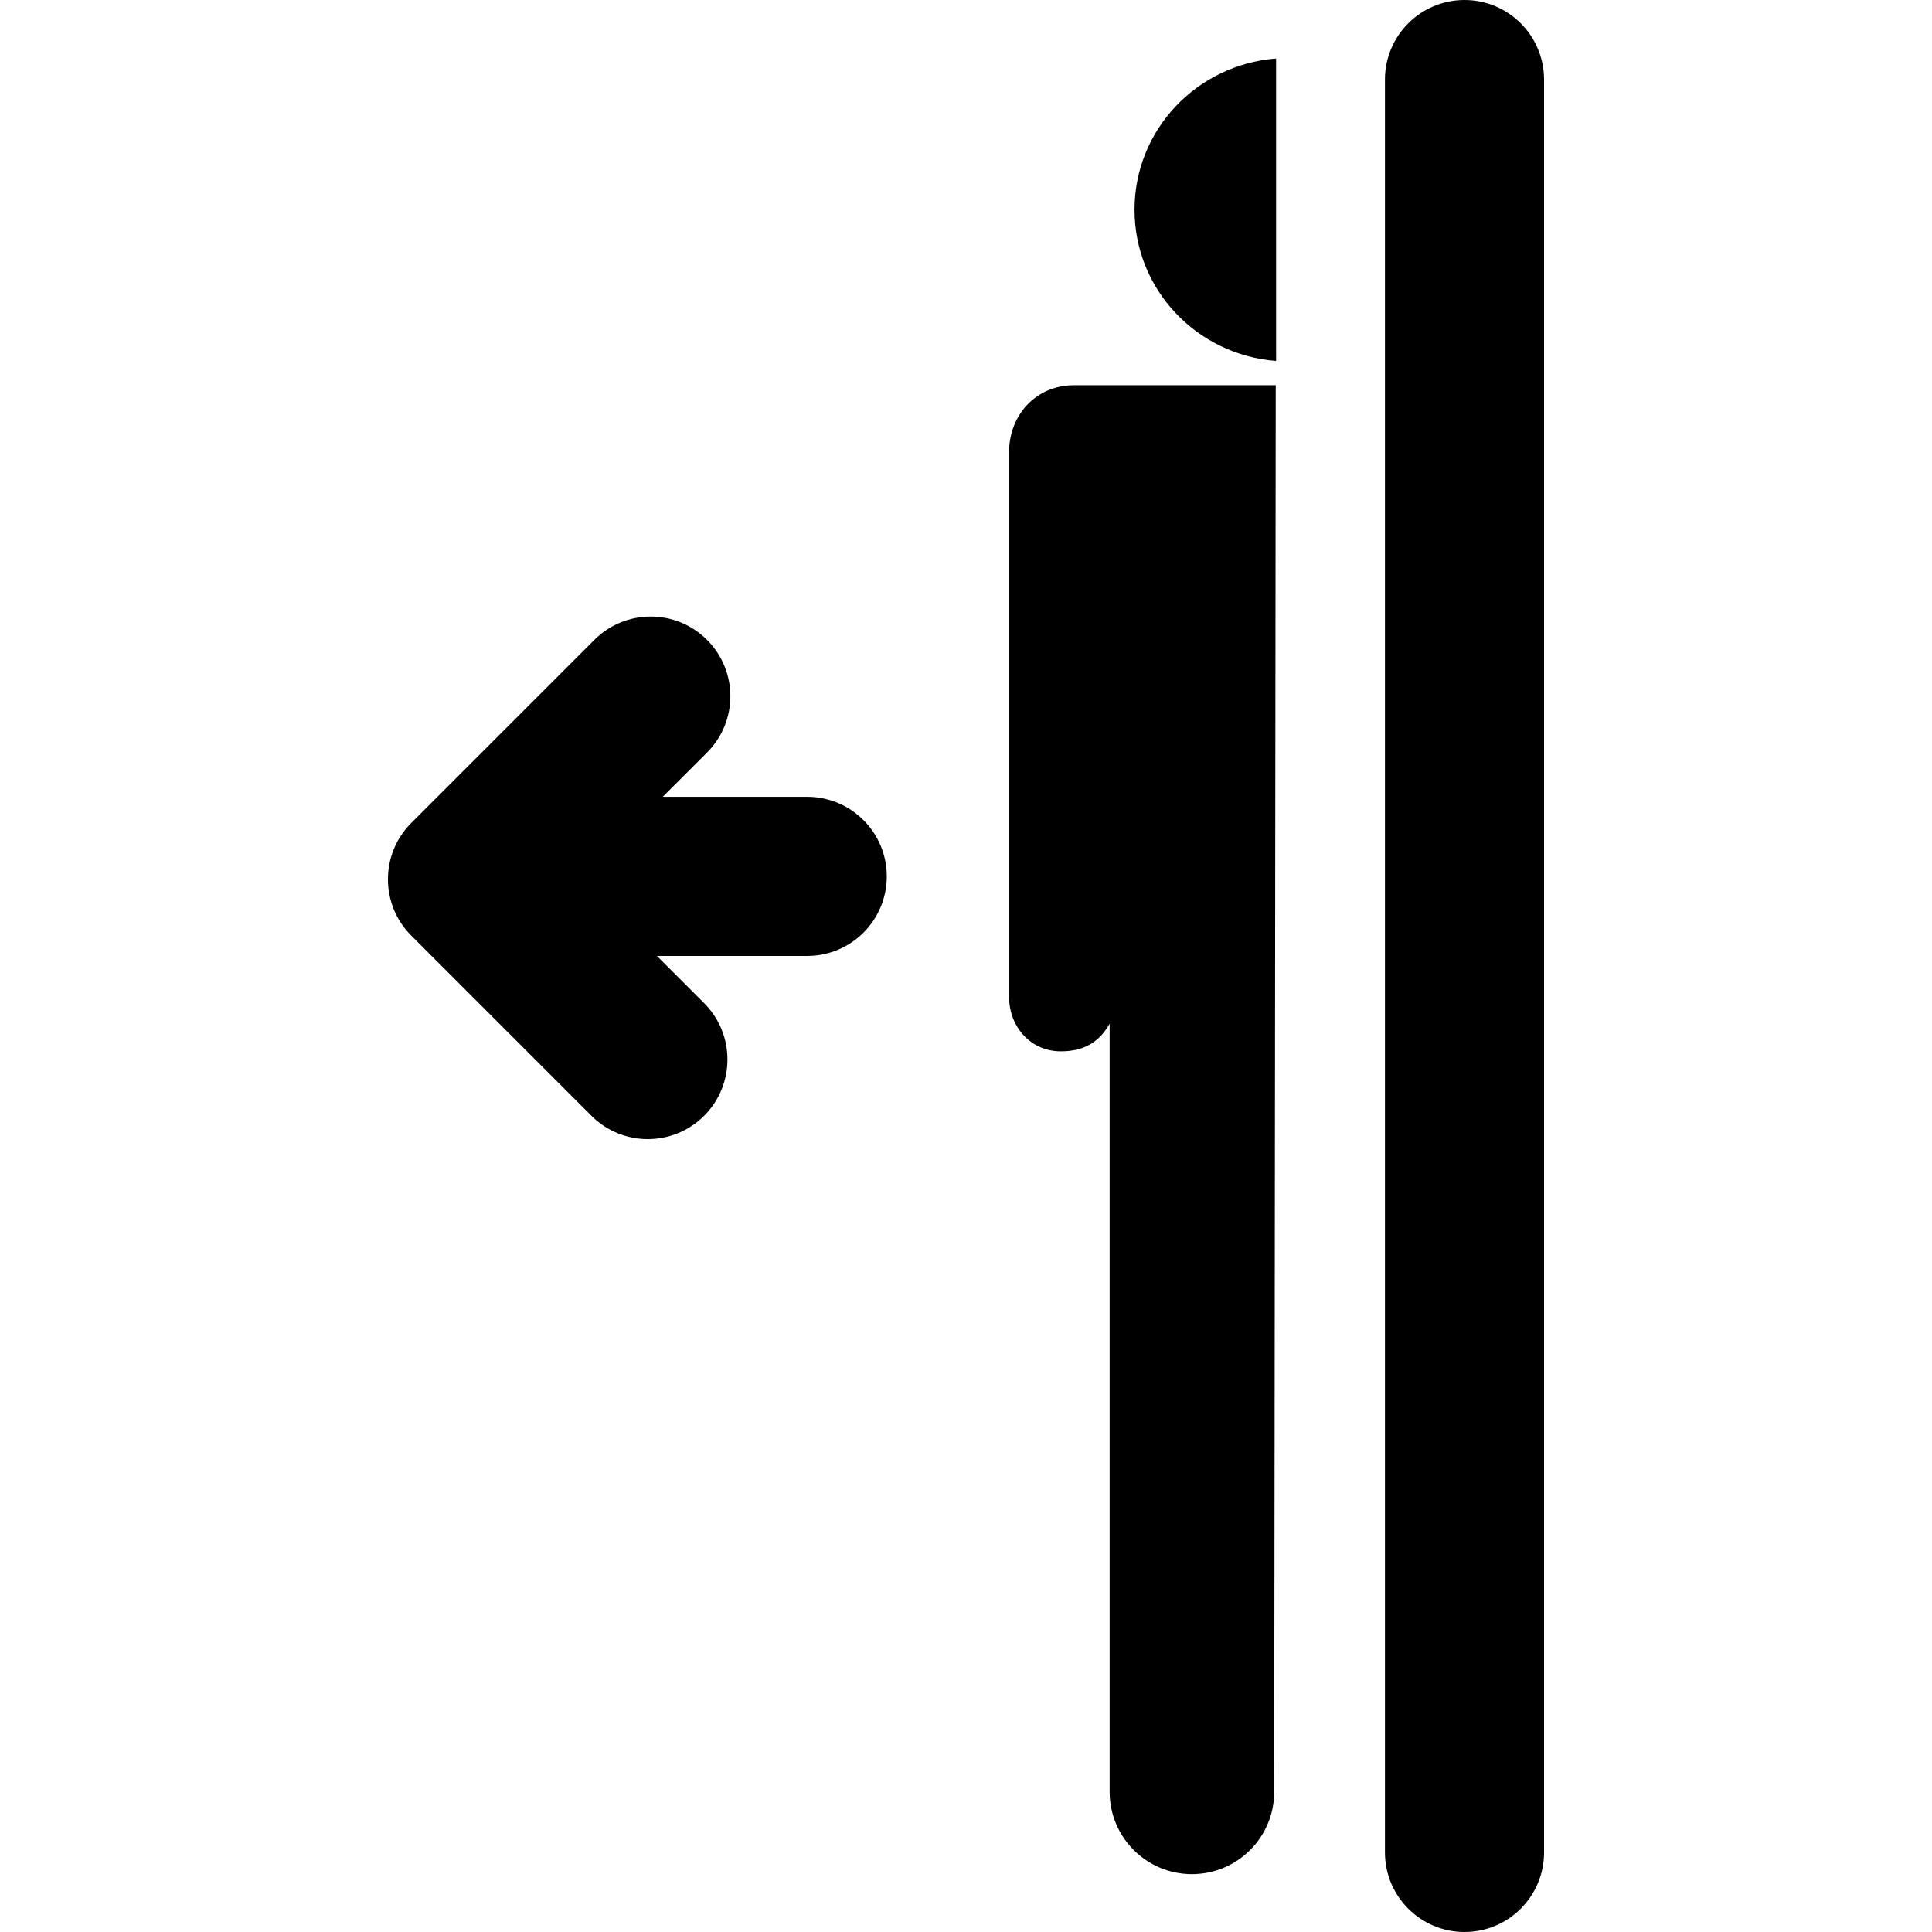
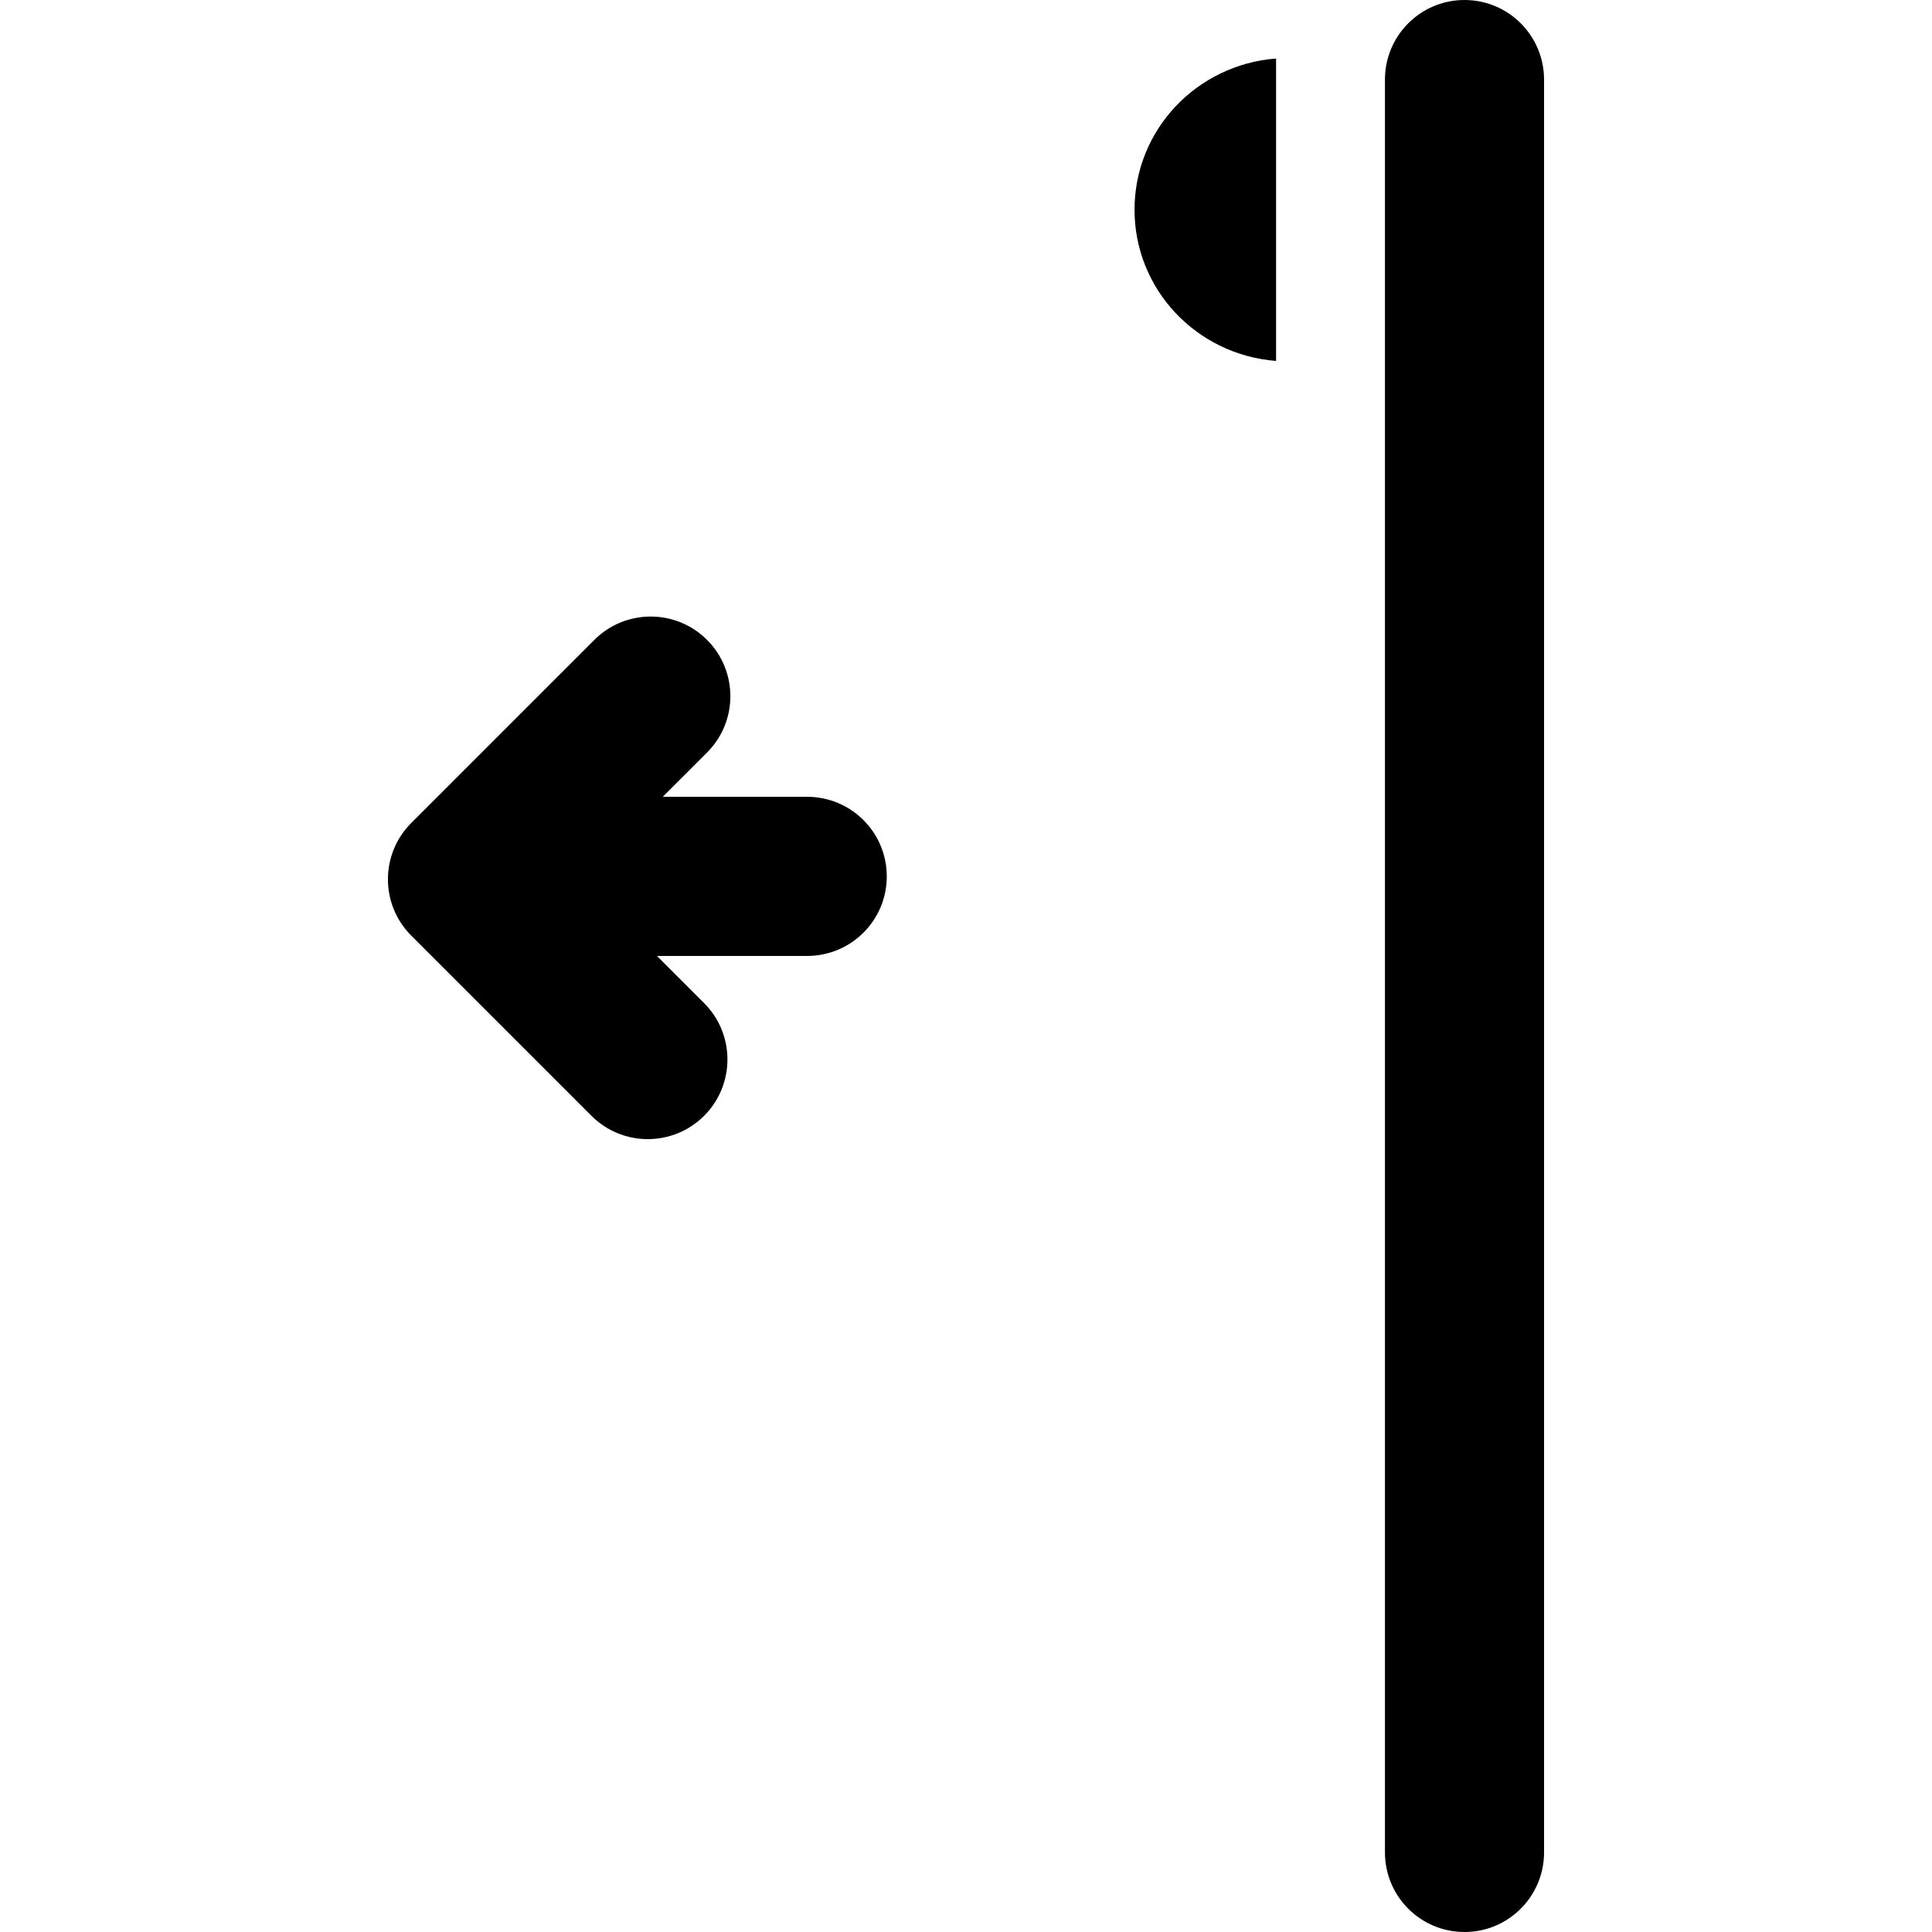
<svg xmlns="http://www.w3.org/2000/svg" fill="#000000" version="1.1" id="Capa_1" width="800px" height="800px" viewBox="0 0 192.793 192.793" xml:space="preserve">
  <g>
    <g>
      <path d="M113.214,20.927c0,7.958,6.186,14.472,14.125,15.091V5.838C119.401,6.457,113.214,12.97,113.214,20.927z" />
-       <path d="M100.691,45.161v54.276c0,3.022,2.146,5.475,5.171,5.475c2.396,0,3.864-0.99,4.868-2.756v76.654    c0,4.535,3.675,8.211,8.209,8.211c4.535,0,8.212-3.674,8.212-8.209l0.153-140.371h-20.125    C103.396,38.442,100.691,41.378,100.691,45.161z" />
      <path d="M146.14,0c-4.389,0-7.938,3.56-7.938,7.951v176.893c0,4.391,3.551,7.949,7.938,7.949c4.392,0,7.941-3.561,7.941-7.949    V7.951C154.082,3.56,150.532,0,146.14,0z" />
      <path d="M80.542,79.512H66.136l4.418-4.416c3.105-3.105,3.105-8.139,0-11.244c-3.105-3.104-8.139-3.104-11.244,0L41.04,82.123    c-3.105,3.104-3.105,8.139,0,11.243l17.979,17.979c1.553,1.551,3.586,2.328,5.623,2.328c2.035,0,4.068-0.777,5.621-2.328    c3.105-3.104,3.105-8.14,0-11.244l-4.709-4.708h14.988c4.391,0,7.949-3.549,7.949-7.939    C88.492,83.062,84.933,79.512,80.542,79.512z" />
    </g>
  </g>
</svg>